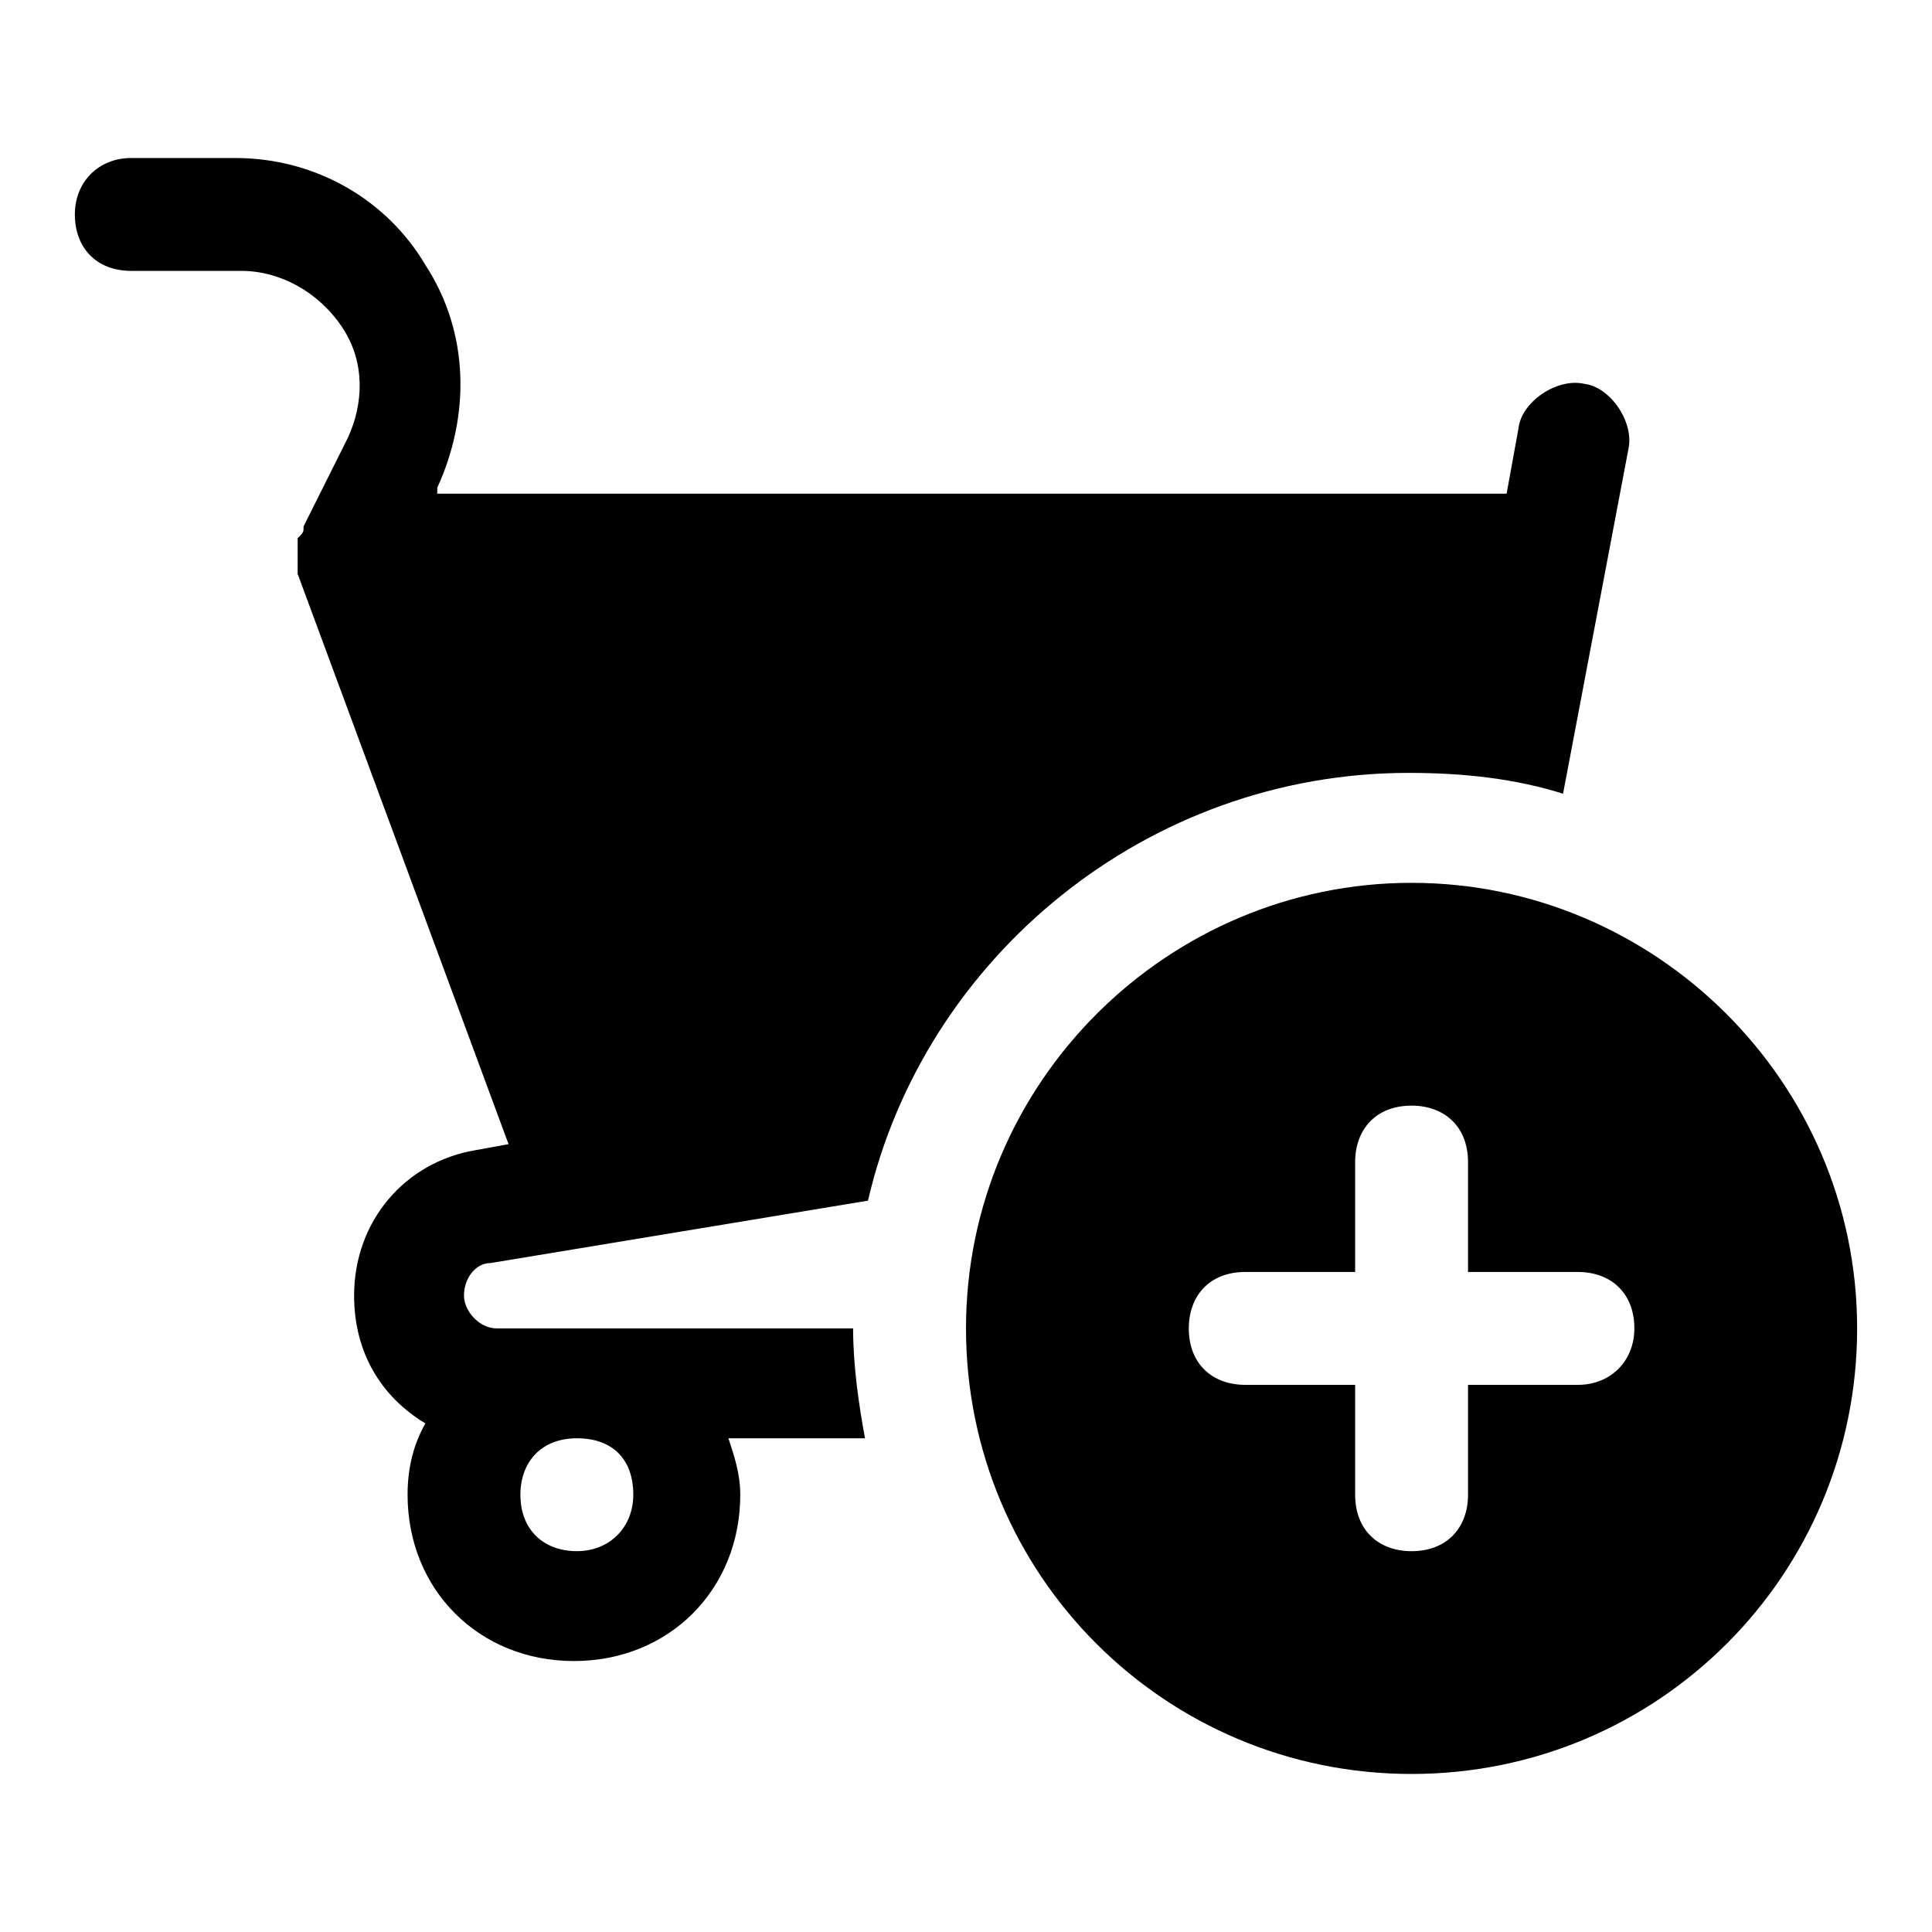
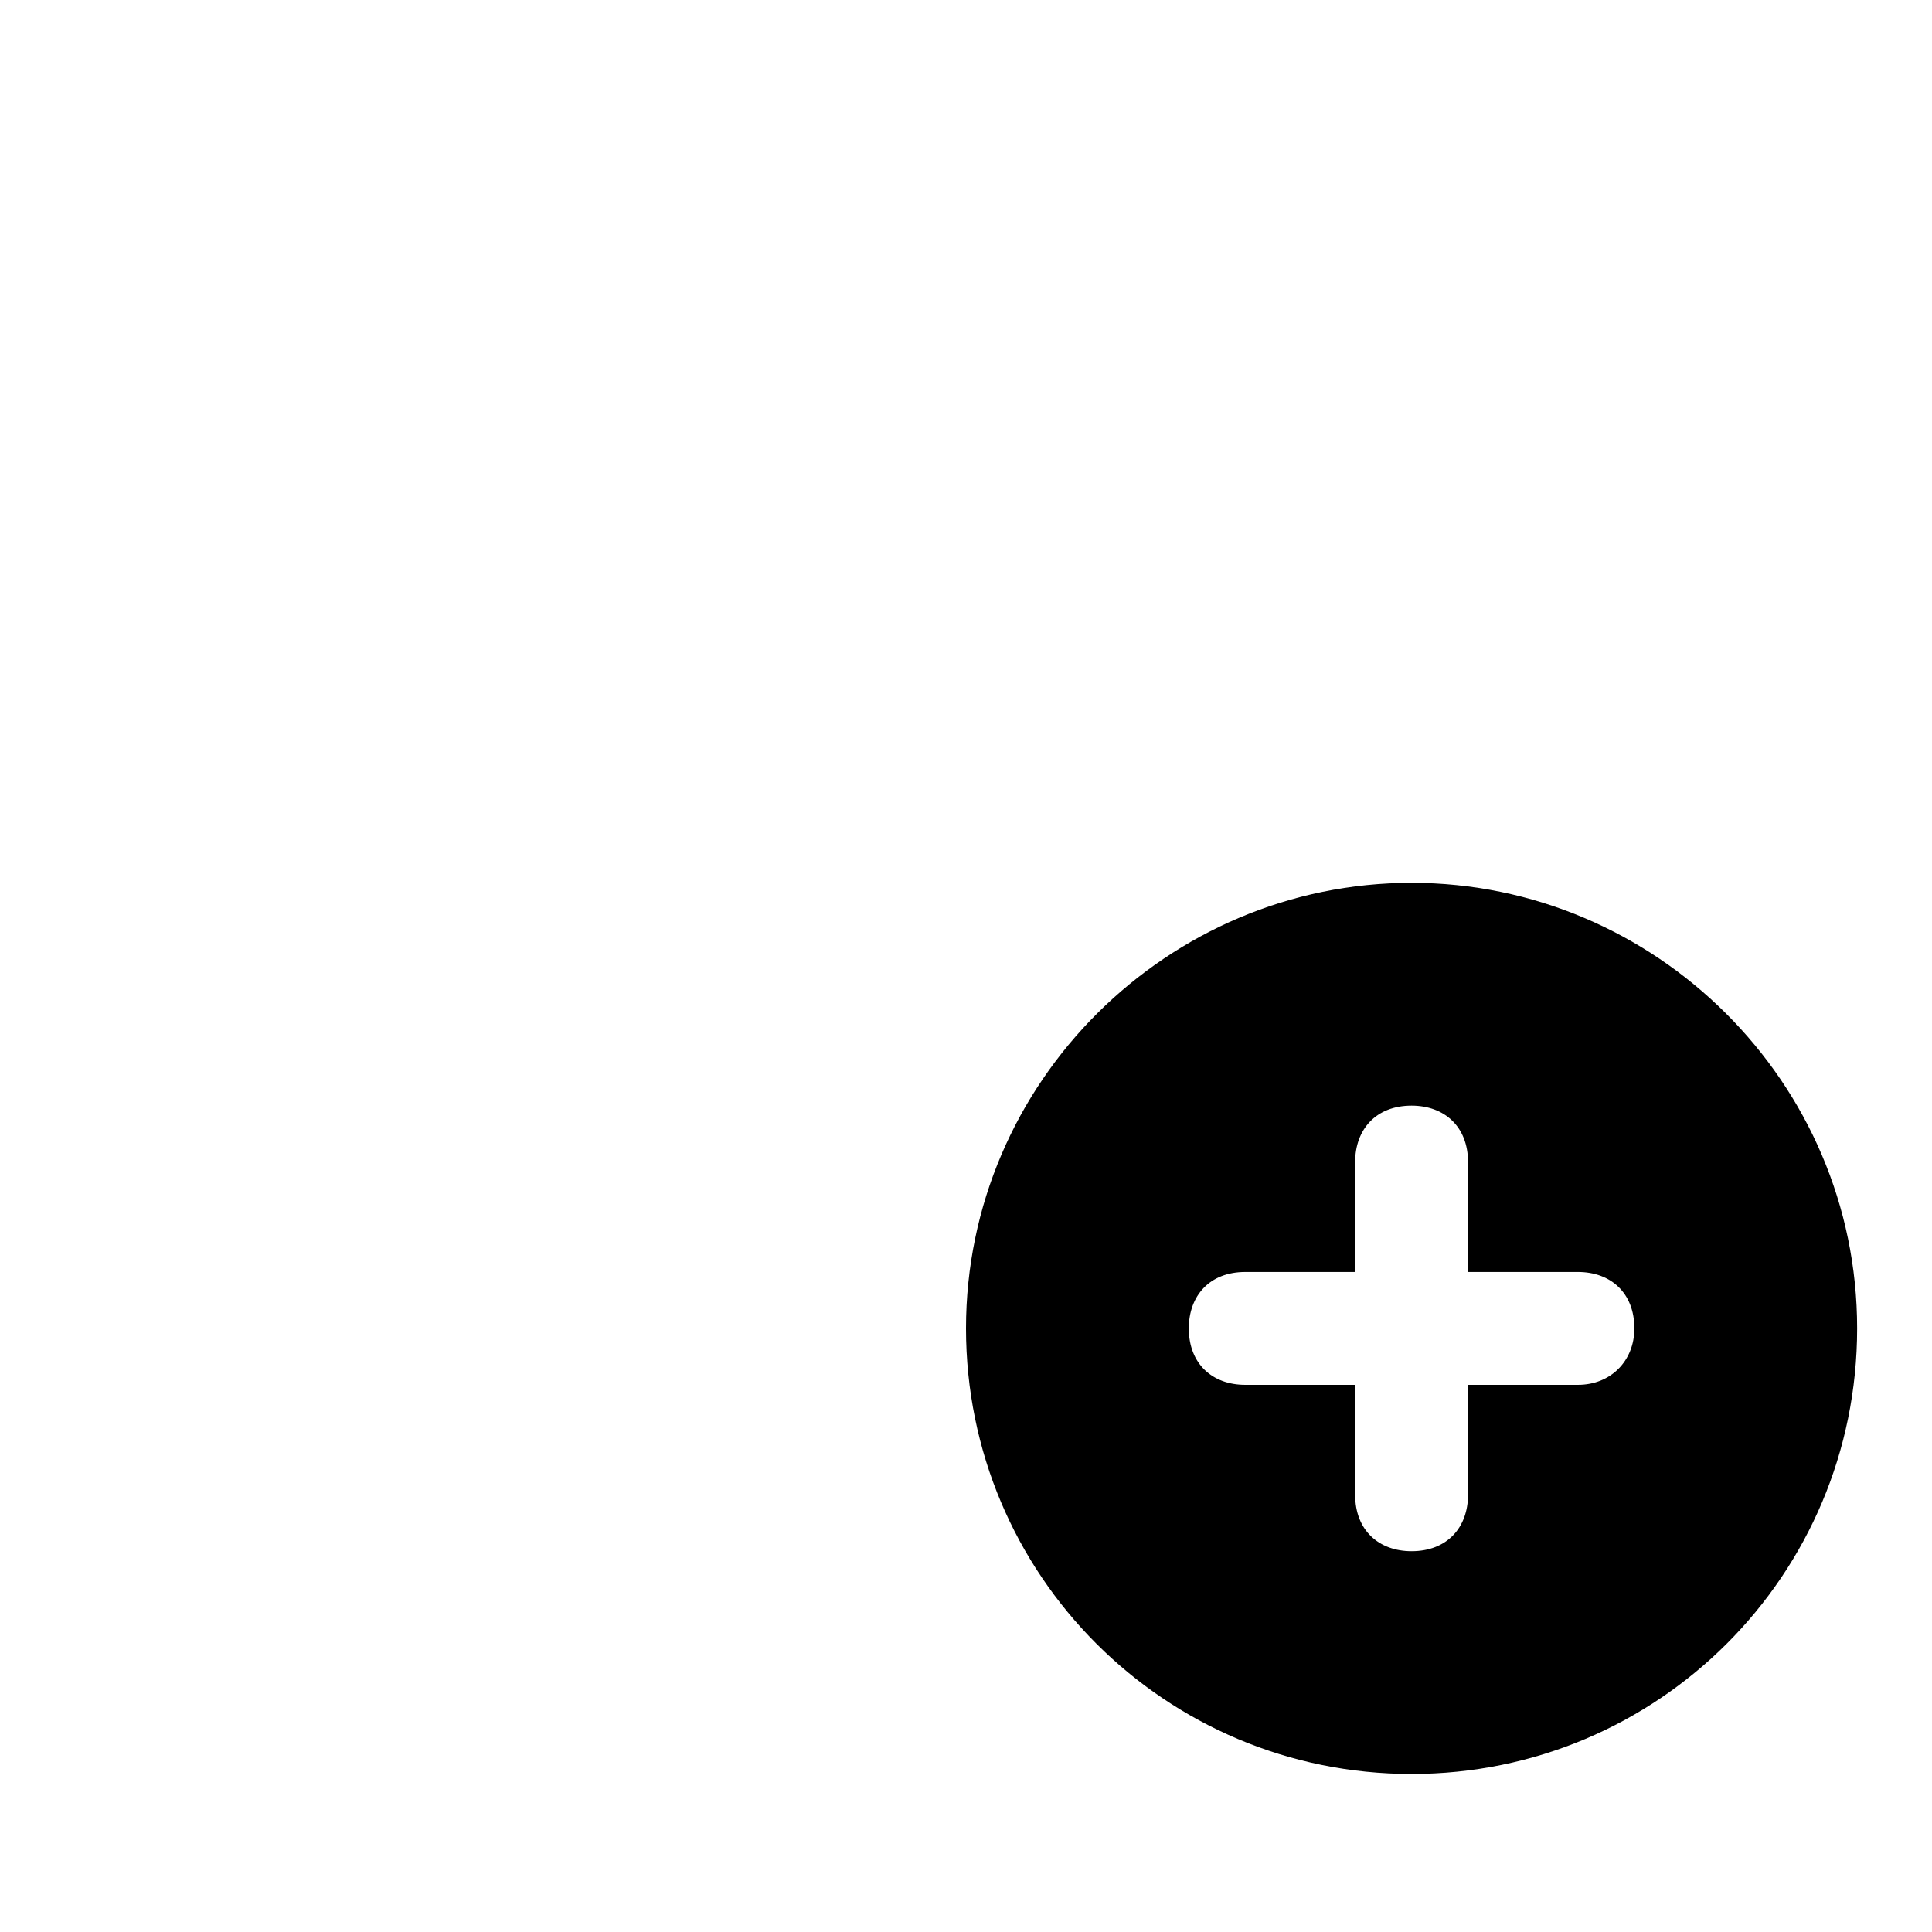
<svg xmlns="http://www.w3.org/2000/svg" fill="#000000" width="800px" height="800px" version="1.1" viewBox="144 144 512 512">
  <g>
    <path d="m518.08 377.96c-64.551 0-118.08 52.742-118.08 118.08 0 65.336 52.742 118.08 118.08 118.08 65.336 0 118.08-52.742 118.08-118.08 0-65.34-53.531-118.08-118.08-118.08zm44.086 133.04h-29.125v29.125c0 8.66-5.512 14.957-14.957 14.957-8.66 0-14.957-5.512-14.957-14.957v-29.125h-29.125c-8.66 0-14.957-5.512-14.957-14.957 0-8.66 5.512-14.957 14.957-14.957h29.125v-29.125c0-8.66 5.512-14.957 14.957-14.957 8.66 0 14.957 5.512 14.957 14.957v29.125h29.125c8.66 0 14.957 5.512 14.957 14.957-0.004 8.66-6.301 14.957-14.957 14.957z" />
-     <path d="m373.23 525.16c-1.574-8.66-3.148-18.895-3.148-29.125h-94.465c-4.723 0-8.66-4.723-8.66-8.66 0-4.723 3.148-8.66 7.086-8.66l99.977-16.531c14.957-64.551 73.996-113.36 143.27-113.36 14.957 0 28.34 1.574 40.934 5.512l17.32-91.316c1.574-7.086-4.723-16.531-11.809-17.32-7.086-1.574-16.531 4.723-17.32 11.809l-3.148 17.32h-283.39v-1.574c8.66-18.895 8.66-40.934-3.148-59.039-10.234-17.32-29.125-28.34-50.383-28.34l-27.551-0.004c-8.656 0-14.957 6.297-14.957 14.957 0 8.66 5.512 14.957 14.957 14.957h29.125c10.234 0 20.469 5.512 26.766 14.957s5.512 20.469 1.574 29.125l-11.809 23.617c0 1.574 0 1.574-1.574 3.148v3.148 3.148 3.148l55.895 151.14-8.66 1.574c-18.895 3.148-32.273 18.895-32.273 38.574 0 14.957 7.086 26.766 18.895 33.852-3.148 5.512-4.723 11.809-4.723 18.895 0 25.191 18.895 44.082 44.082 44.082 25.191 0 44.082-18.895 44.082-44.082 0-5.512-1.574-10.234-3.148-14.957zm-76.359 29.914c-8.66 0-14.957-5.512-14.957-14.957 0-8.66 5.512-14.957 14.957-14.957s14.957 5.512 14.957 14.957c0 8.66-6.297 14.957-14.957 14.957z" />
  </g>
</svg>